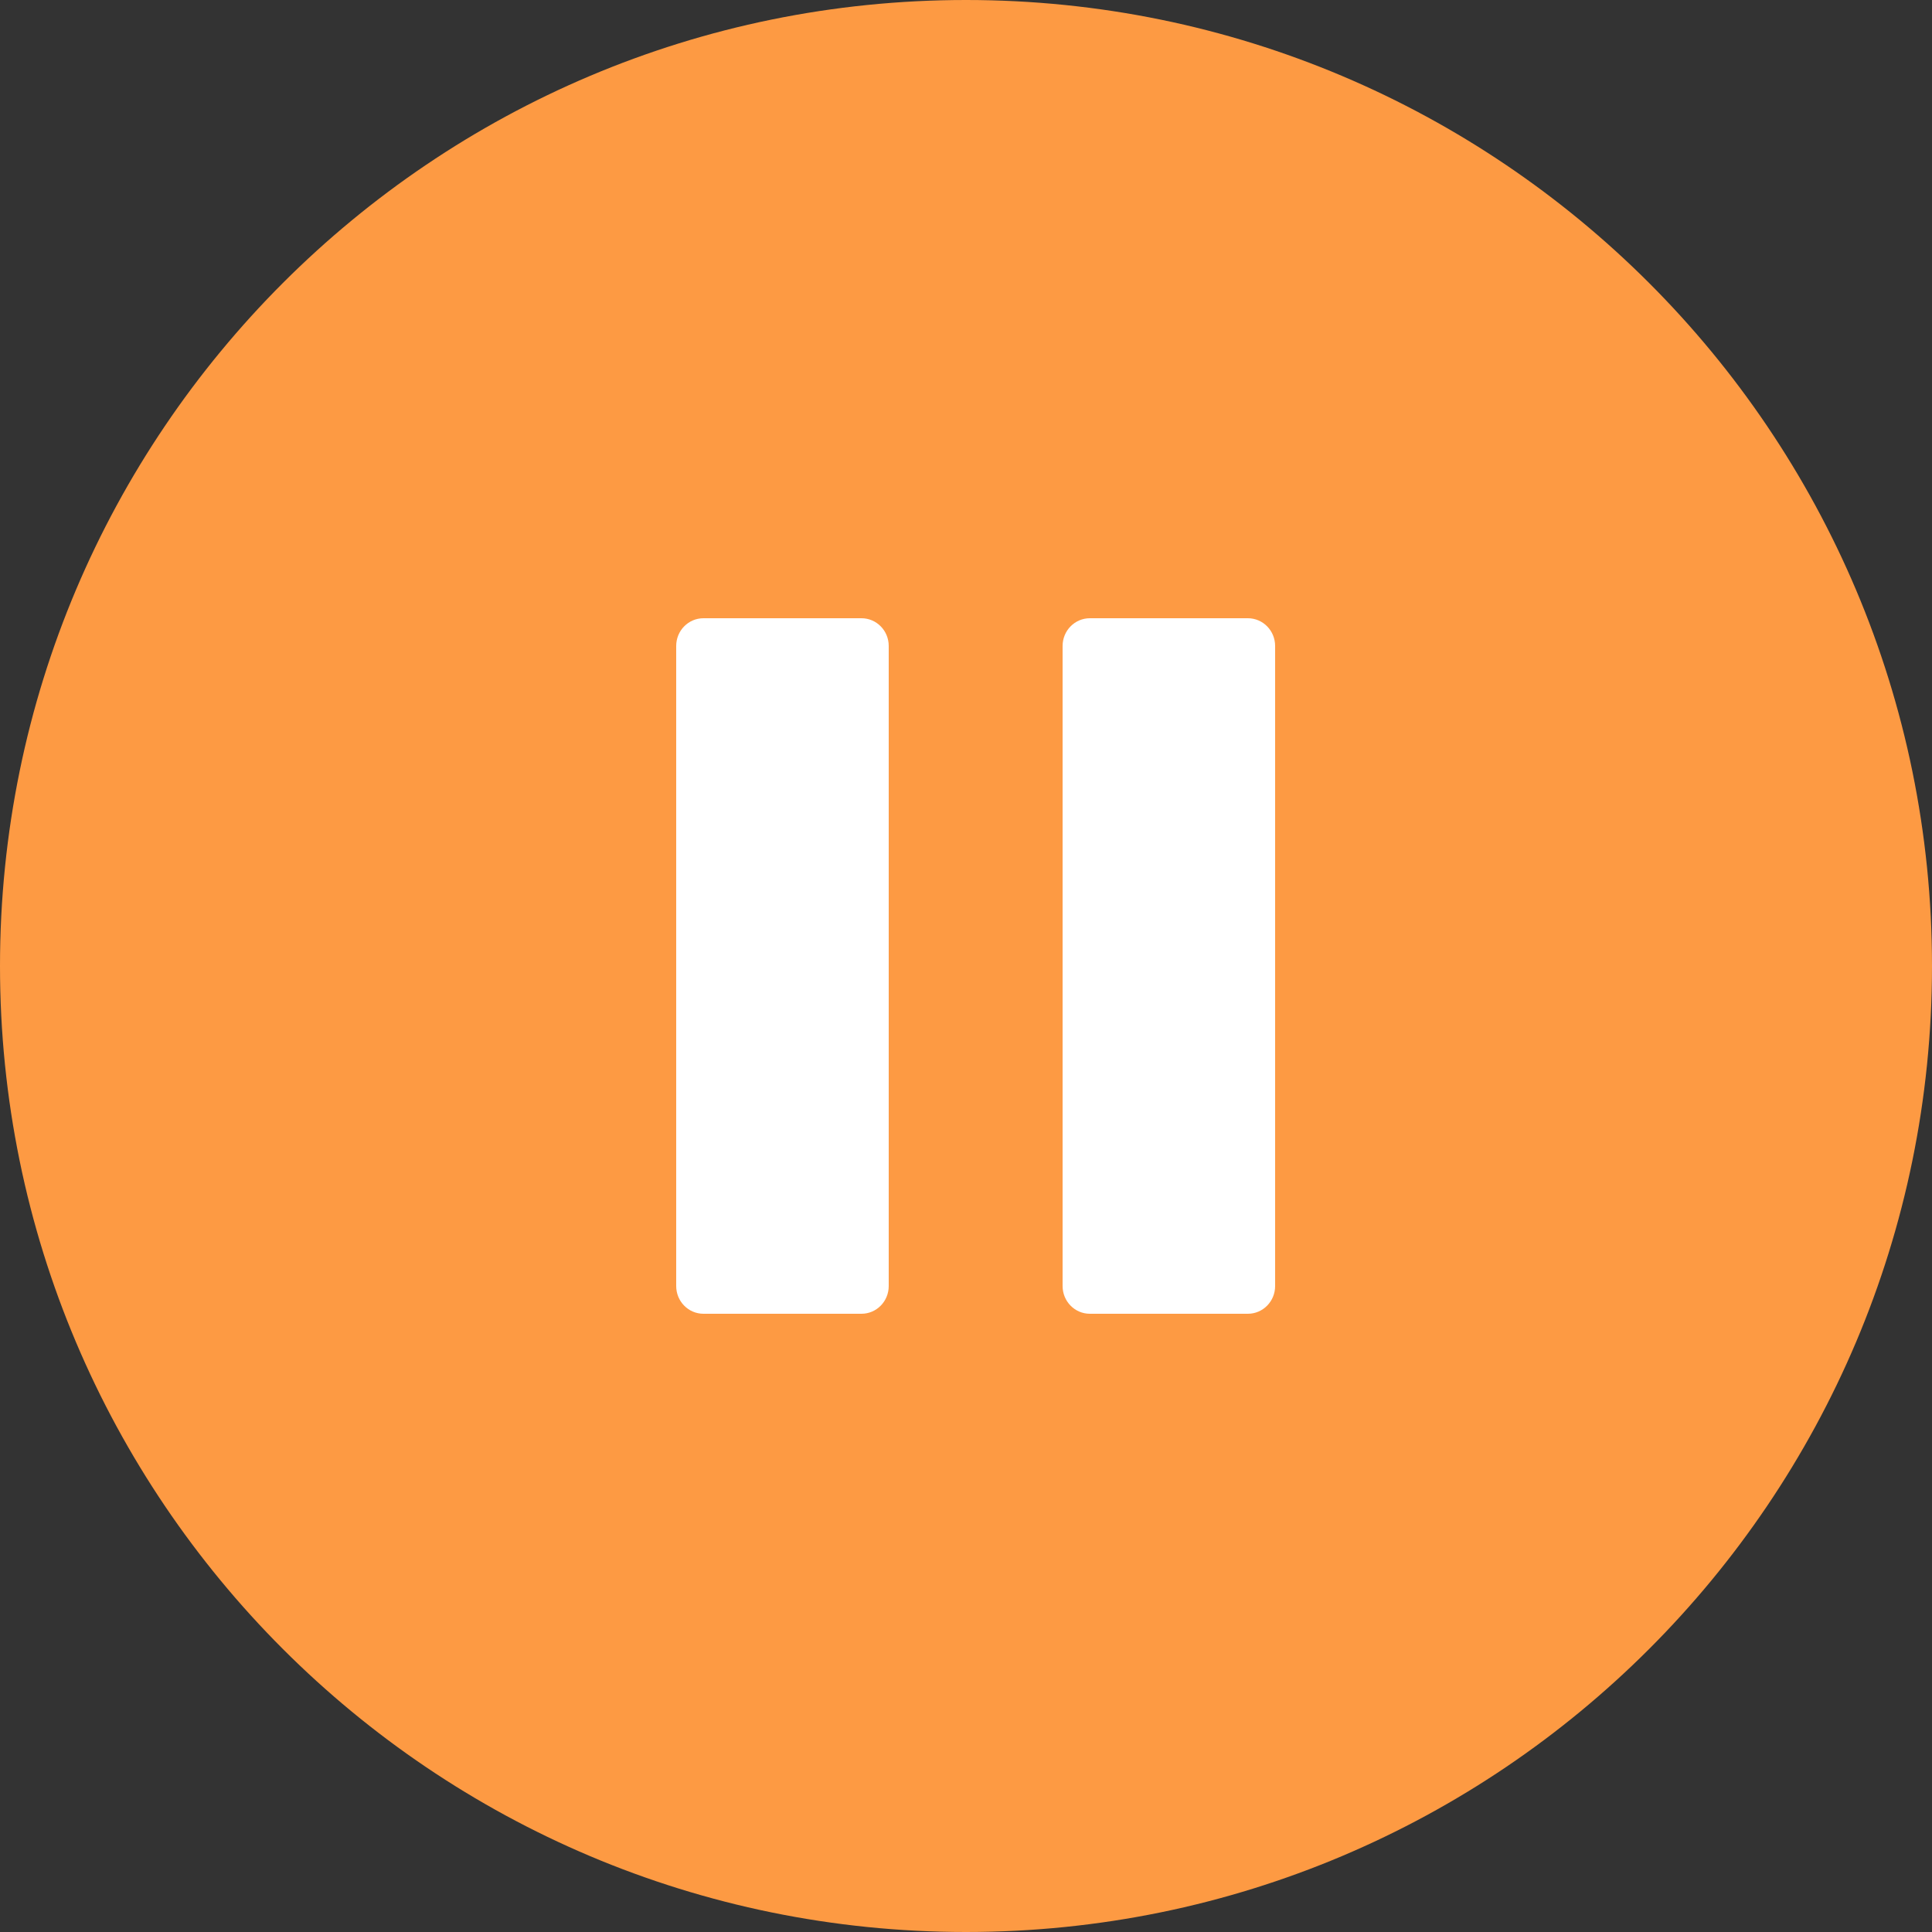
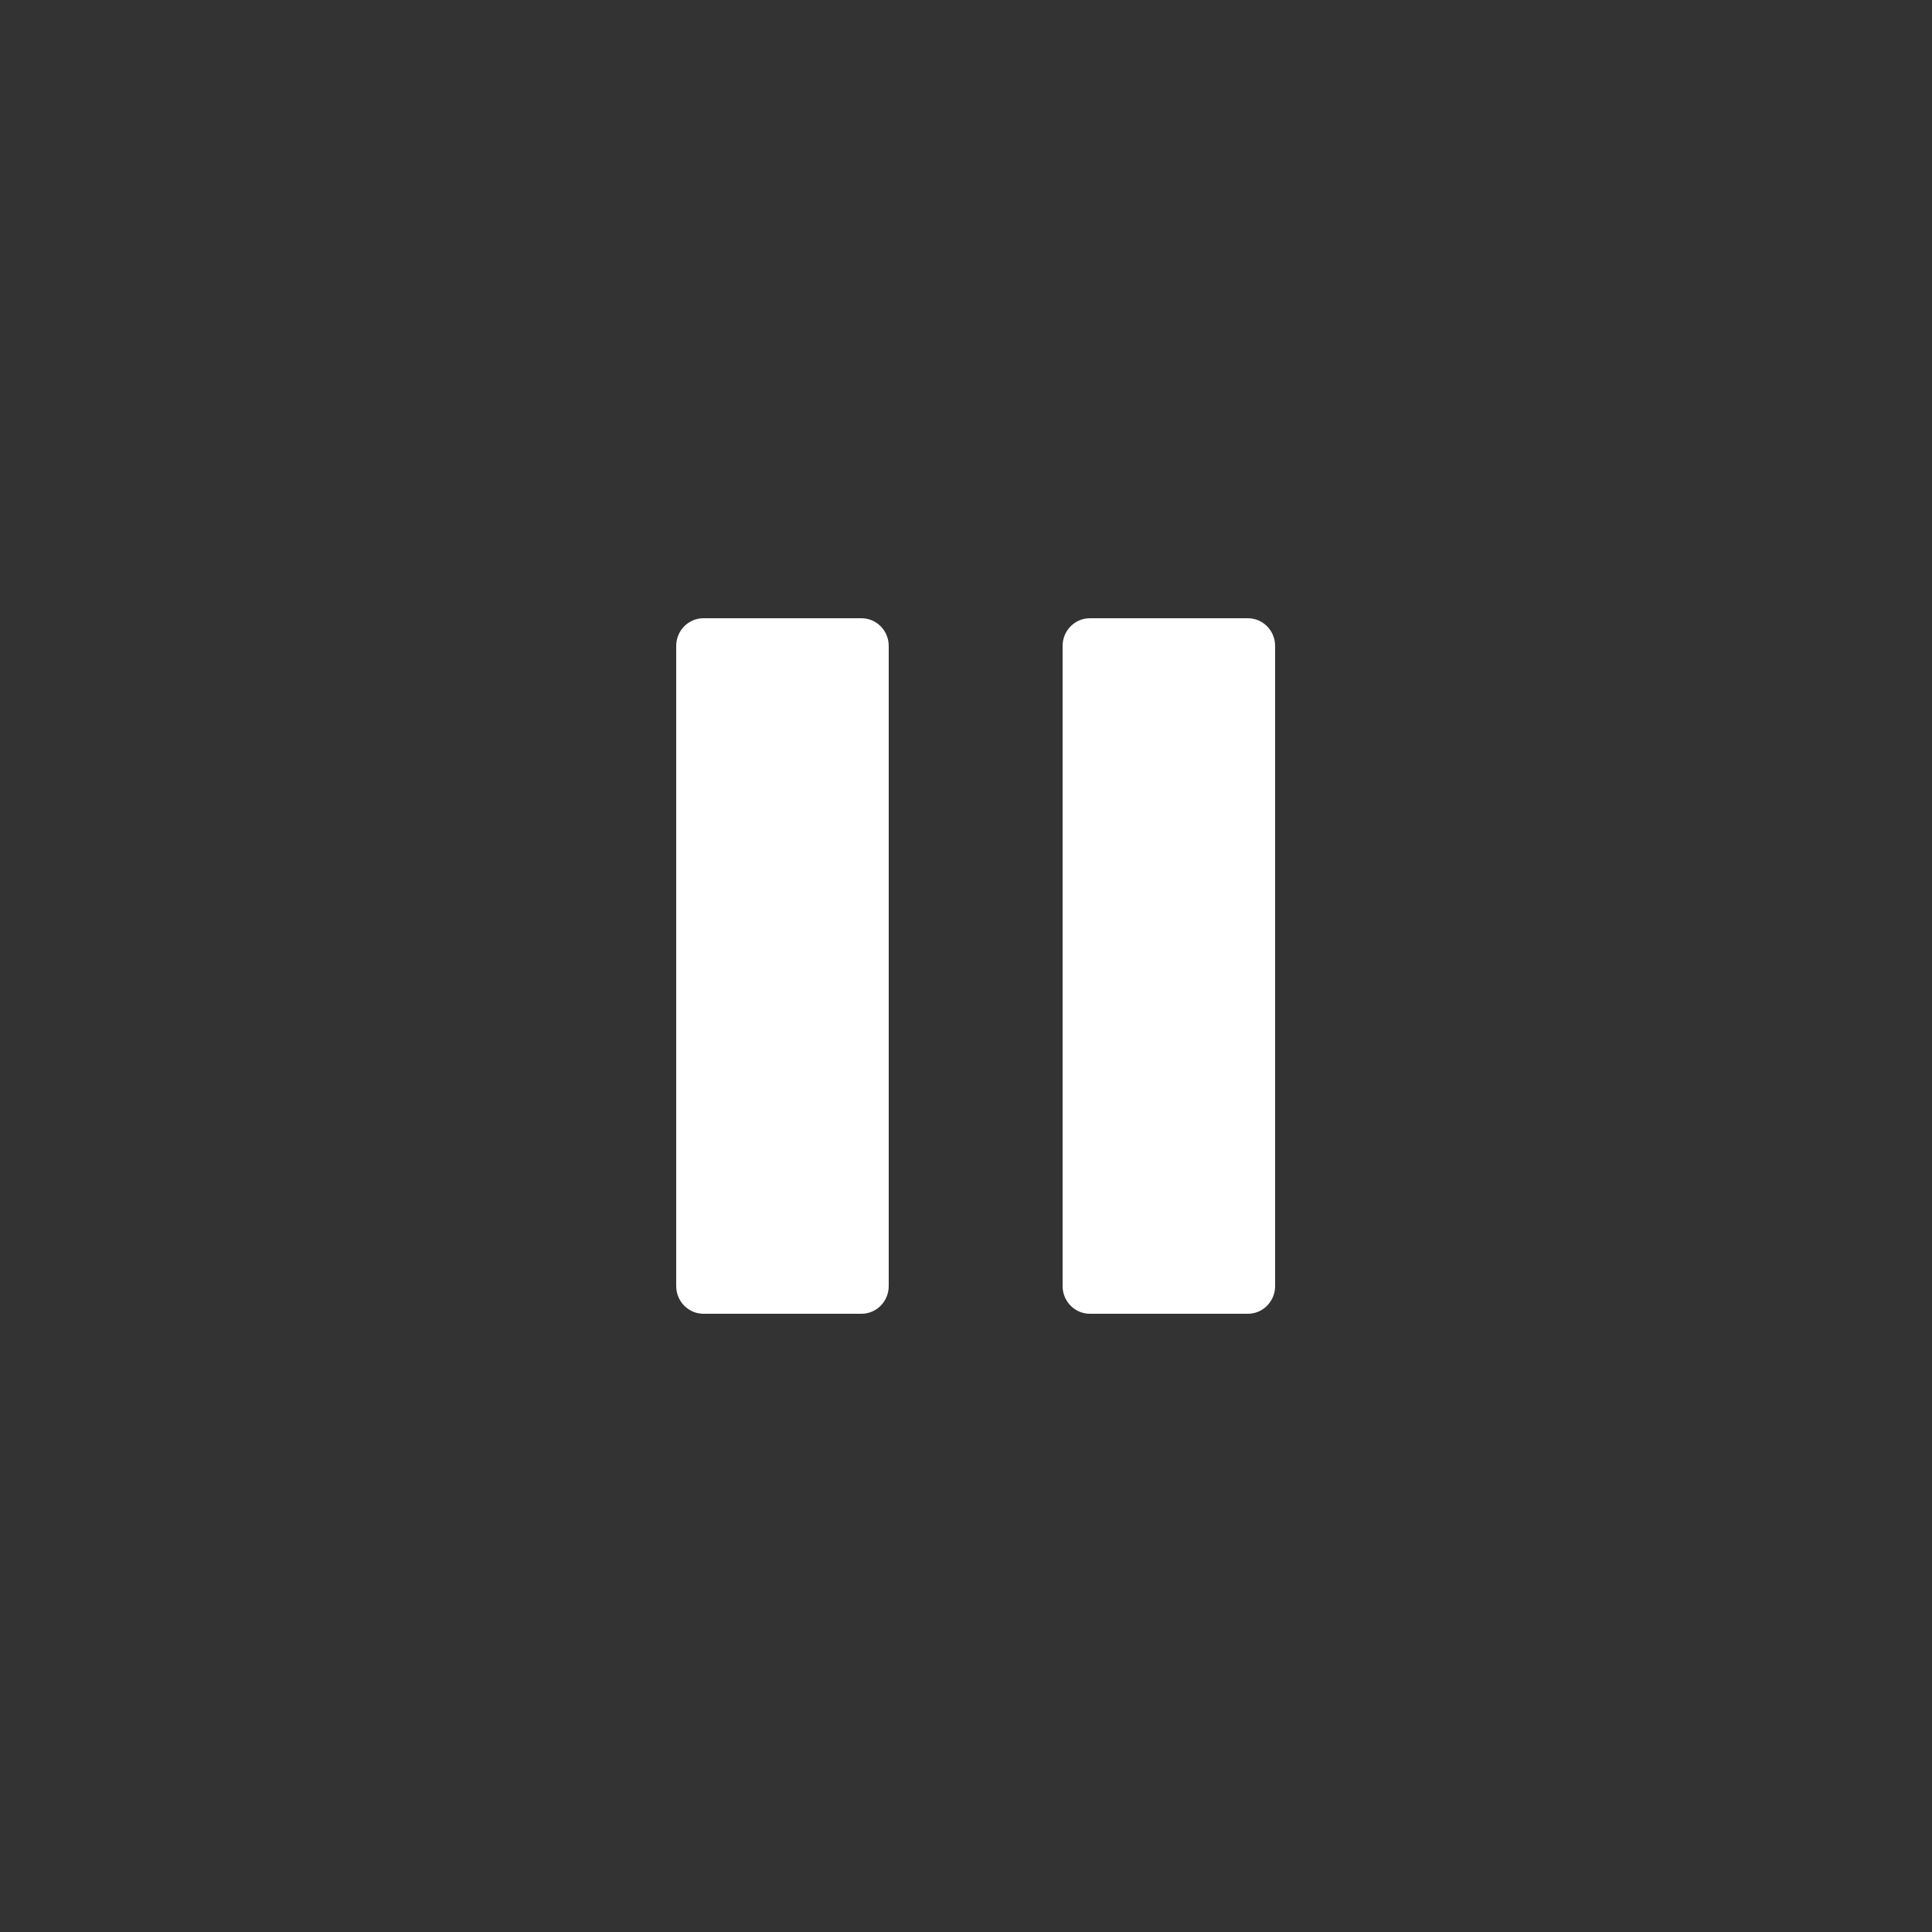
<svg xmlns="http://www.w3.org/2000/svg" width="100" height="100" viewBox="0 0 100 100" fill="none">
  <rect x="0" y="0" width="100" height="100" fill="#333333" stroke="none" />
-   <path d="M50 100C77.614 100 100 77.614 100 50C100 22.386 77.614 0 50 0C22.386 0 0 22.386 0 50C0 77.614 22.386 100 50 100Z" fill="#FD9A43" />
  <path d="M44.59 32H36.41C35.631 32 35 32.642 35 33.434V66.566C35 67.358 35.631 68 36.41 68H44.59C45.369 68 46 67.358 46 66.566V33.434C46 32.642 45.369 32 44.59 32Z" fill="white" />
  <path d="M64.59 32H56.41C55.631 32 55 32.642 55 33.434V66.566C55 67.358 55.631 68 56.41 68H64.59C65.369 68 66 67.358 66 66.566V33.434C66 32.642 65.369 32 64.59 32Z" fill="white" />
</svg>